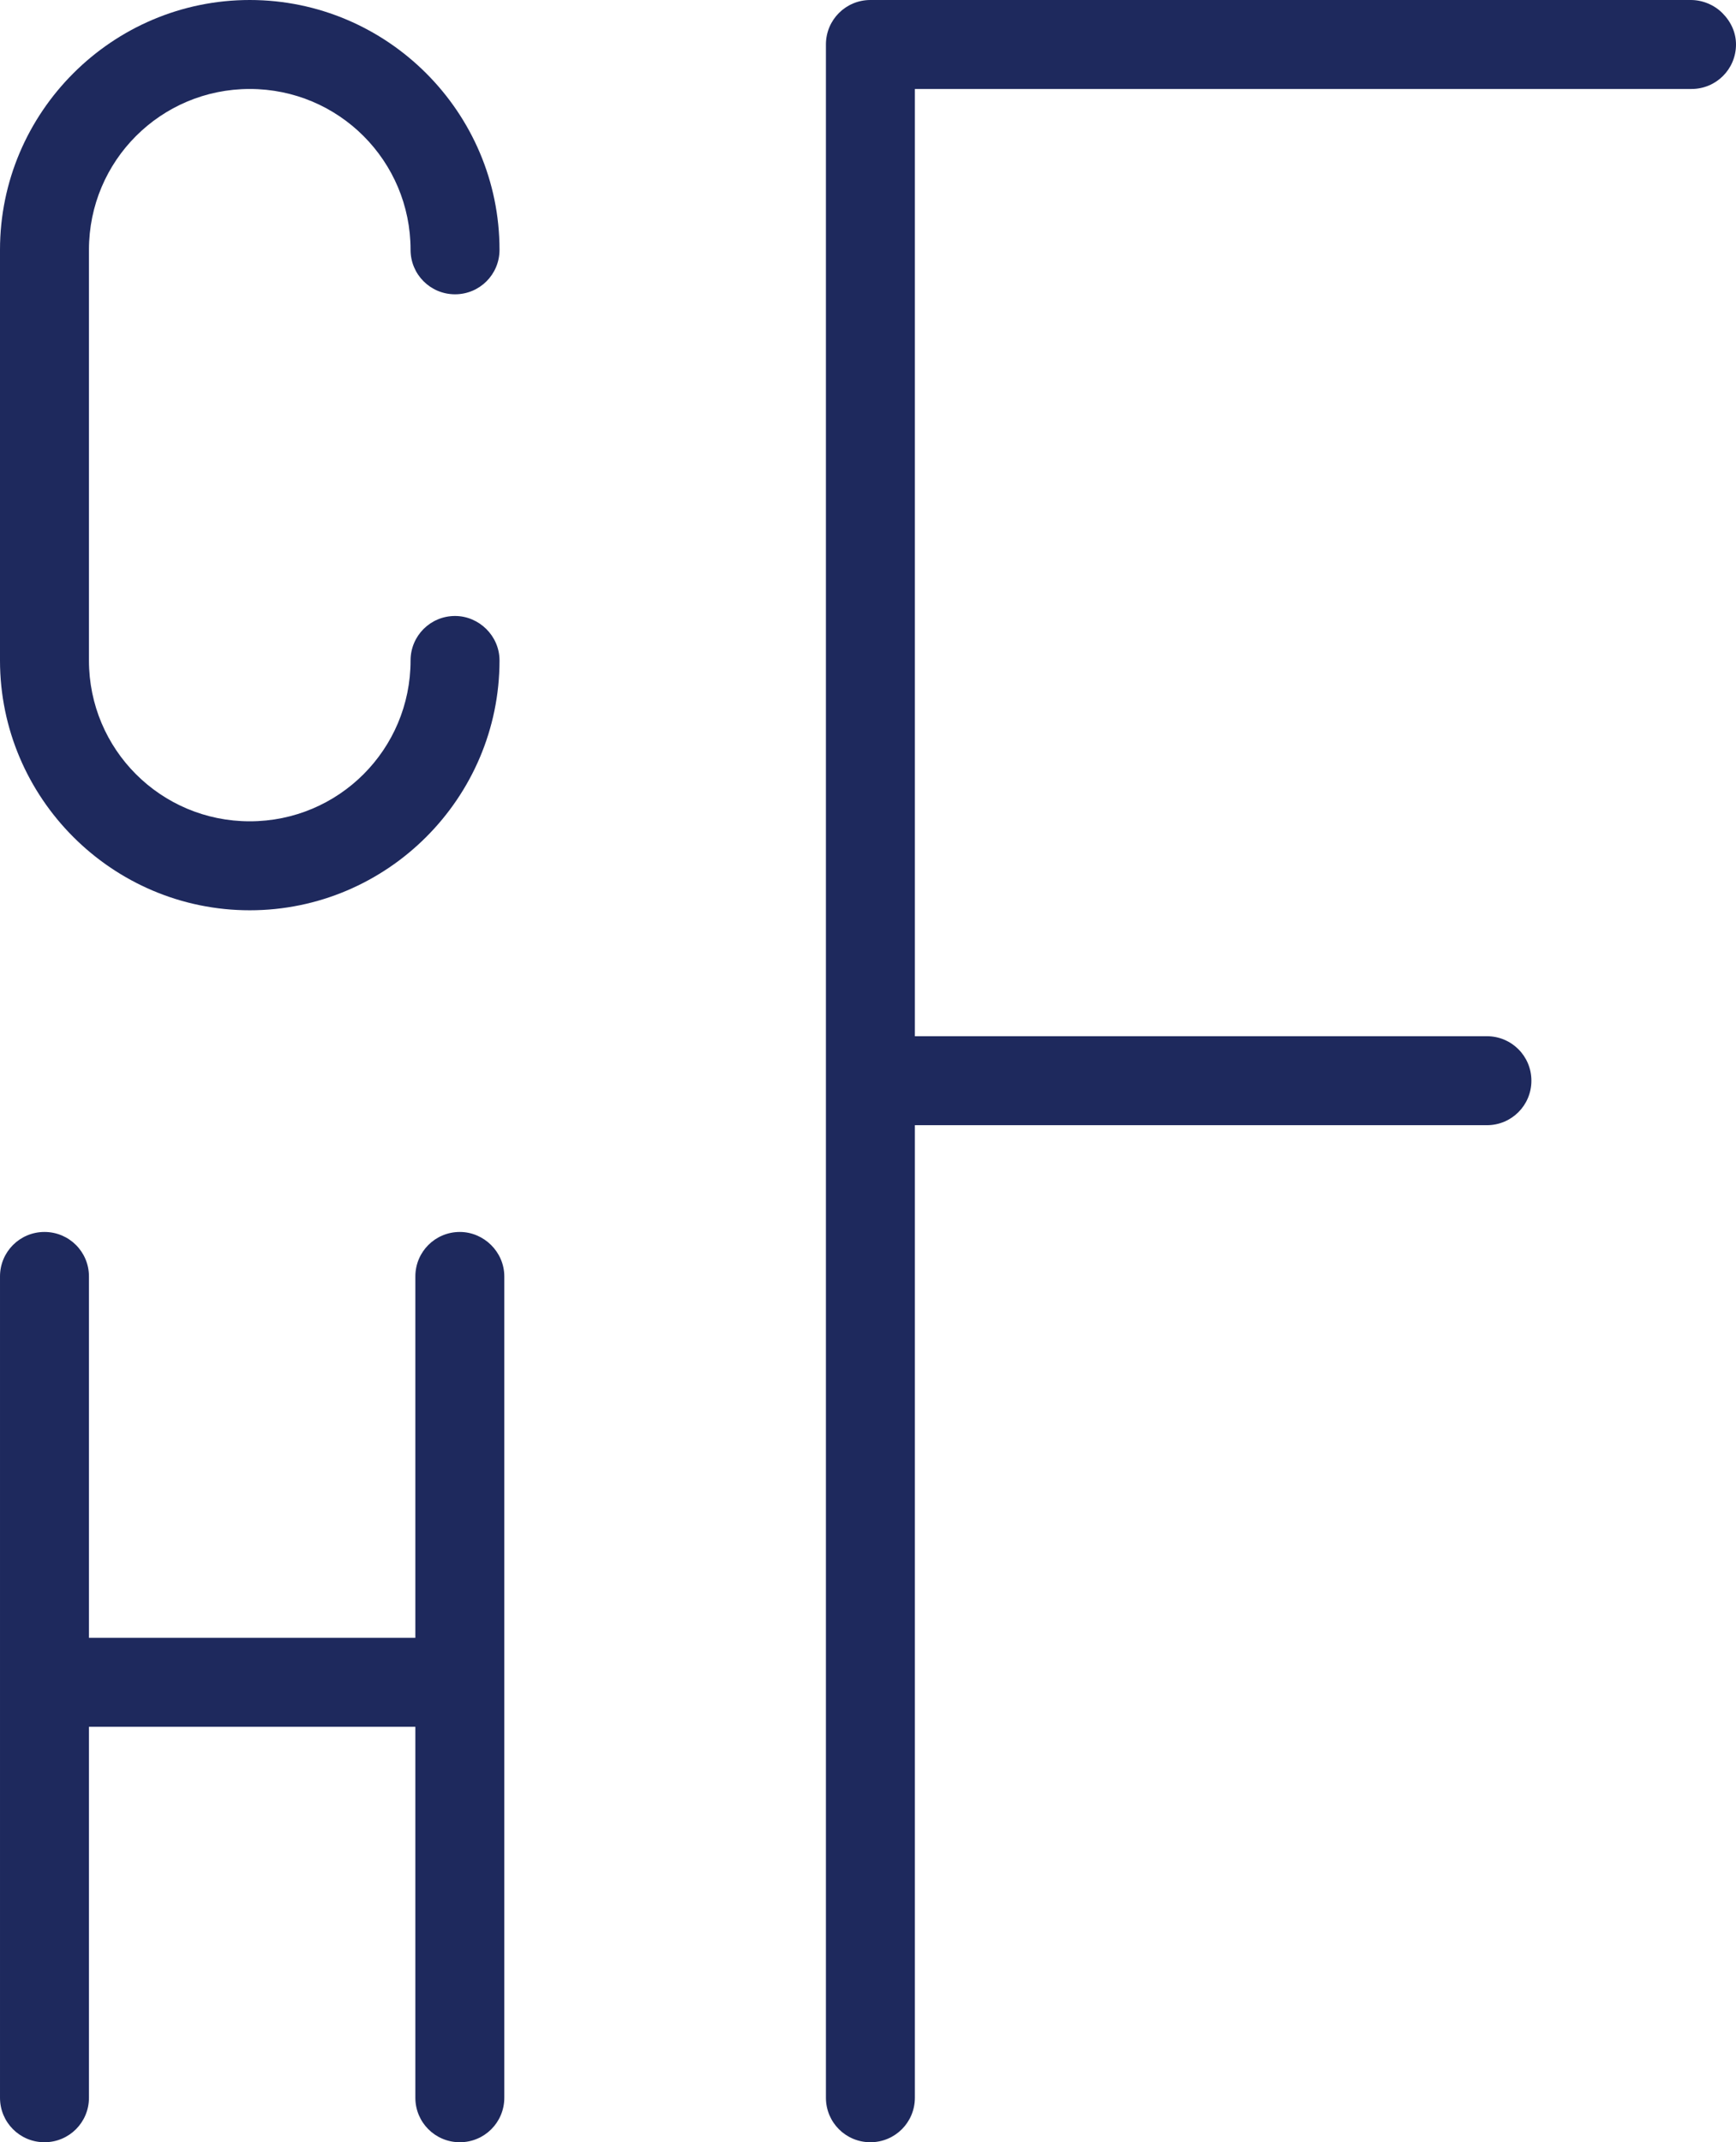
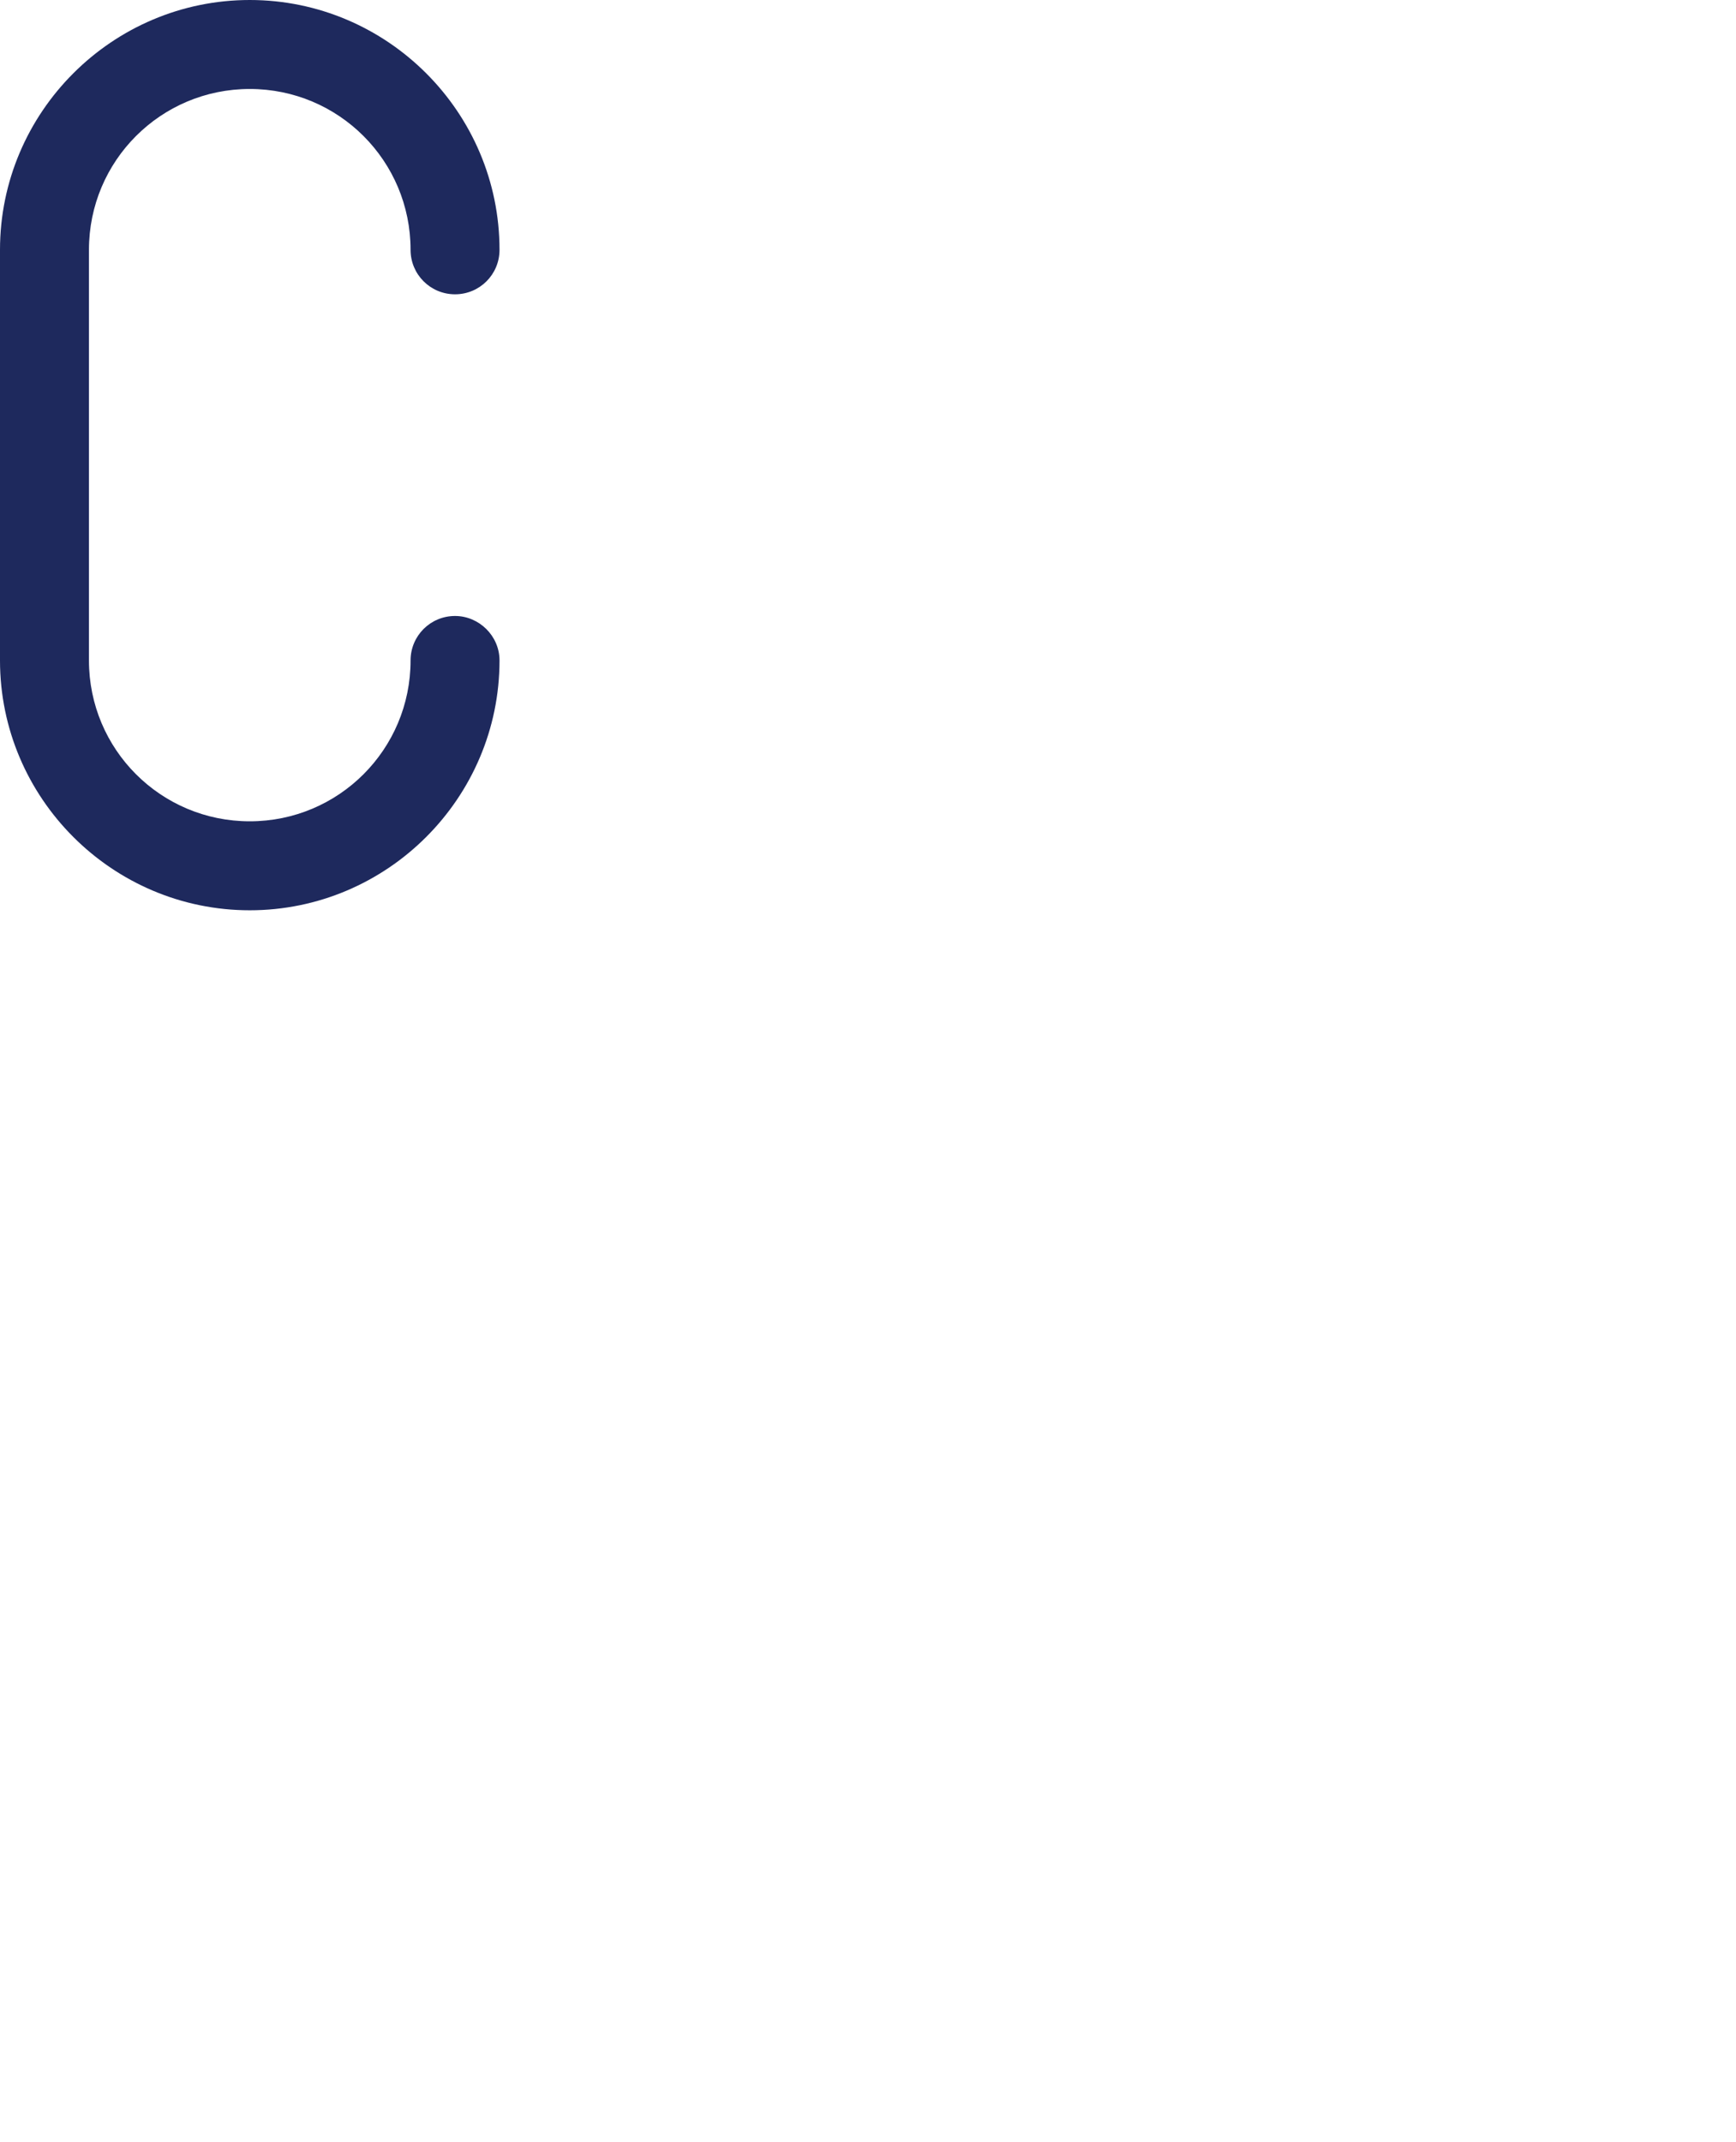
<svg xmlns="http://www.w3.org/2000/svg" version="1.1" id="Layer_1" x="0px" y="0px" viewBox="0 0 253.7 313" style="enable-background:new 0 0 253.7 313;" xml:space="preserve">
  <style type="text/css">
	.st0{fill:#1E295D;}
</style>
  <g>
-     <path class="st0" d="M67.2,180c-3.6,0-6.5,2.9-6.5,6.5v52.8H13v-52.8c0-3.6-2.9-6.5-6.5-6.5c-3.6,0-6.5,2.9-6.5,6.5v120   c0,3.6,2.9,6.5,6.5,6.5c3.6,0,6.5-2.9,6.5-6.5v-54.2h47.7v54.2c0,3.6,2.9,6.5,6.5,6.5c3.6,0,6.5-2.9,6.5-6.5v-120   C73.7,182.9,70.7,180,67.2,180z" />
-     <path class="st0" d="M251.7,1.9c-1.2-1.2-2.9-1.9-4.6-1.9h-60h-0.2h-0.1h-59.6c-3.6,0-6.5,2.9-6.5,6.5v300c0,3.6,2.9,6.5,6.5,6.5   c3.6,0,6.5-2.9,6.5-6.5V164.4h83.6c3.6,0,6.5-2.9,6.5-6.5c0-3.6-2.9-6.5-6.5-6.5h-83.6V13h113.5c3.6,0,6.5-2.9,6.5-6.5   C253.7,4.8,253,3.2,251.7,1.9z" />
    <path class="st0" d="M36.5,133C56.6,133,73,116.6,73,96.5c0-3.6-3-6.5-6.5-6.5c-3.6,0-6.5,2.9-6.5,6.5c0,13-10.5,23.5-23.5,23.5   S13,109.5,13,96.5v-60C13,23.5,23.5,13,36.5,13S60,23.5,60,36.5c0,3.6,2.9,6.5,6.5,6.5c3.6,0,6.5-2.9,6.5-6.5   C73,16.4,56.6,0,36.5,0C16.4,0,0,16.4,0,36.5v60C0,116.6,16.4,133,36.5,133z" />
  </g>
</svg>